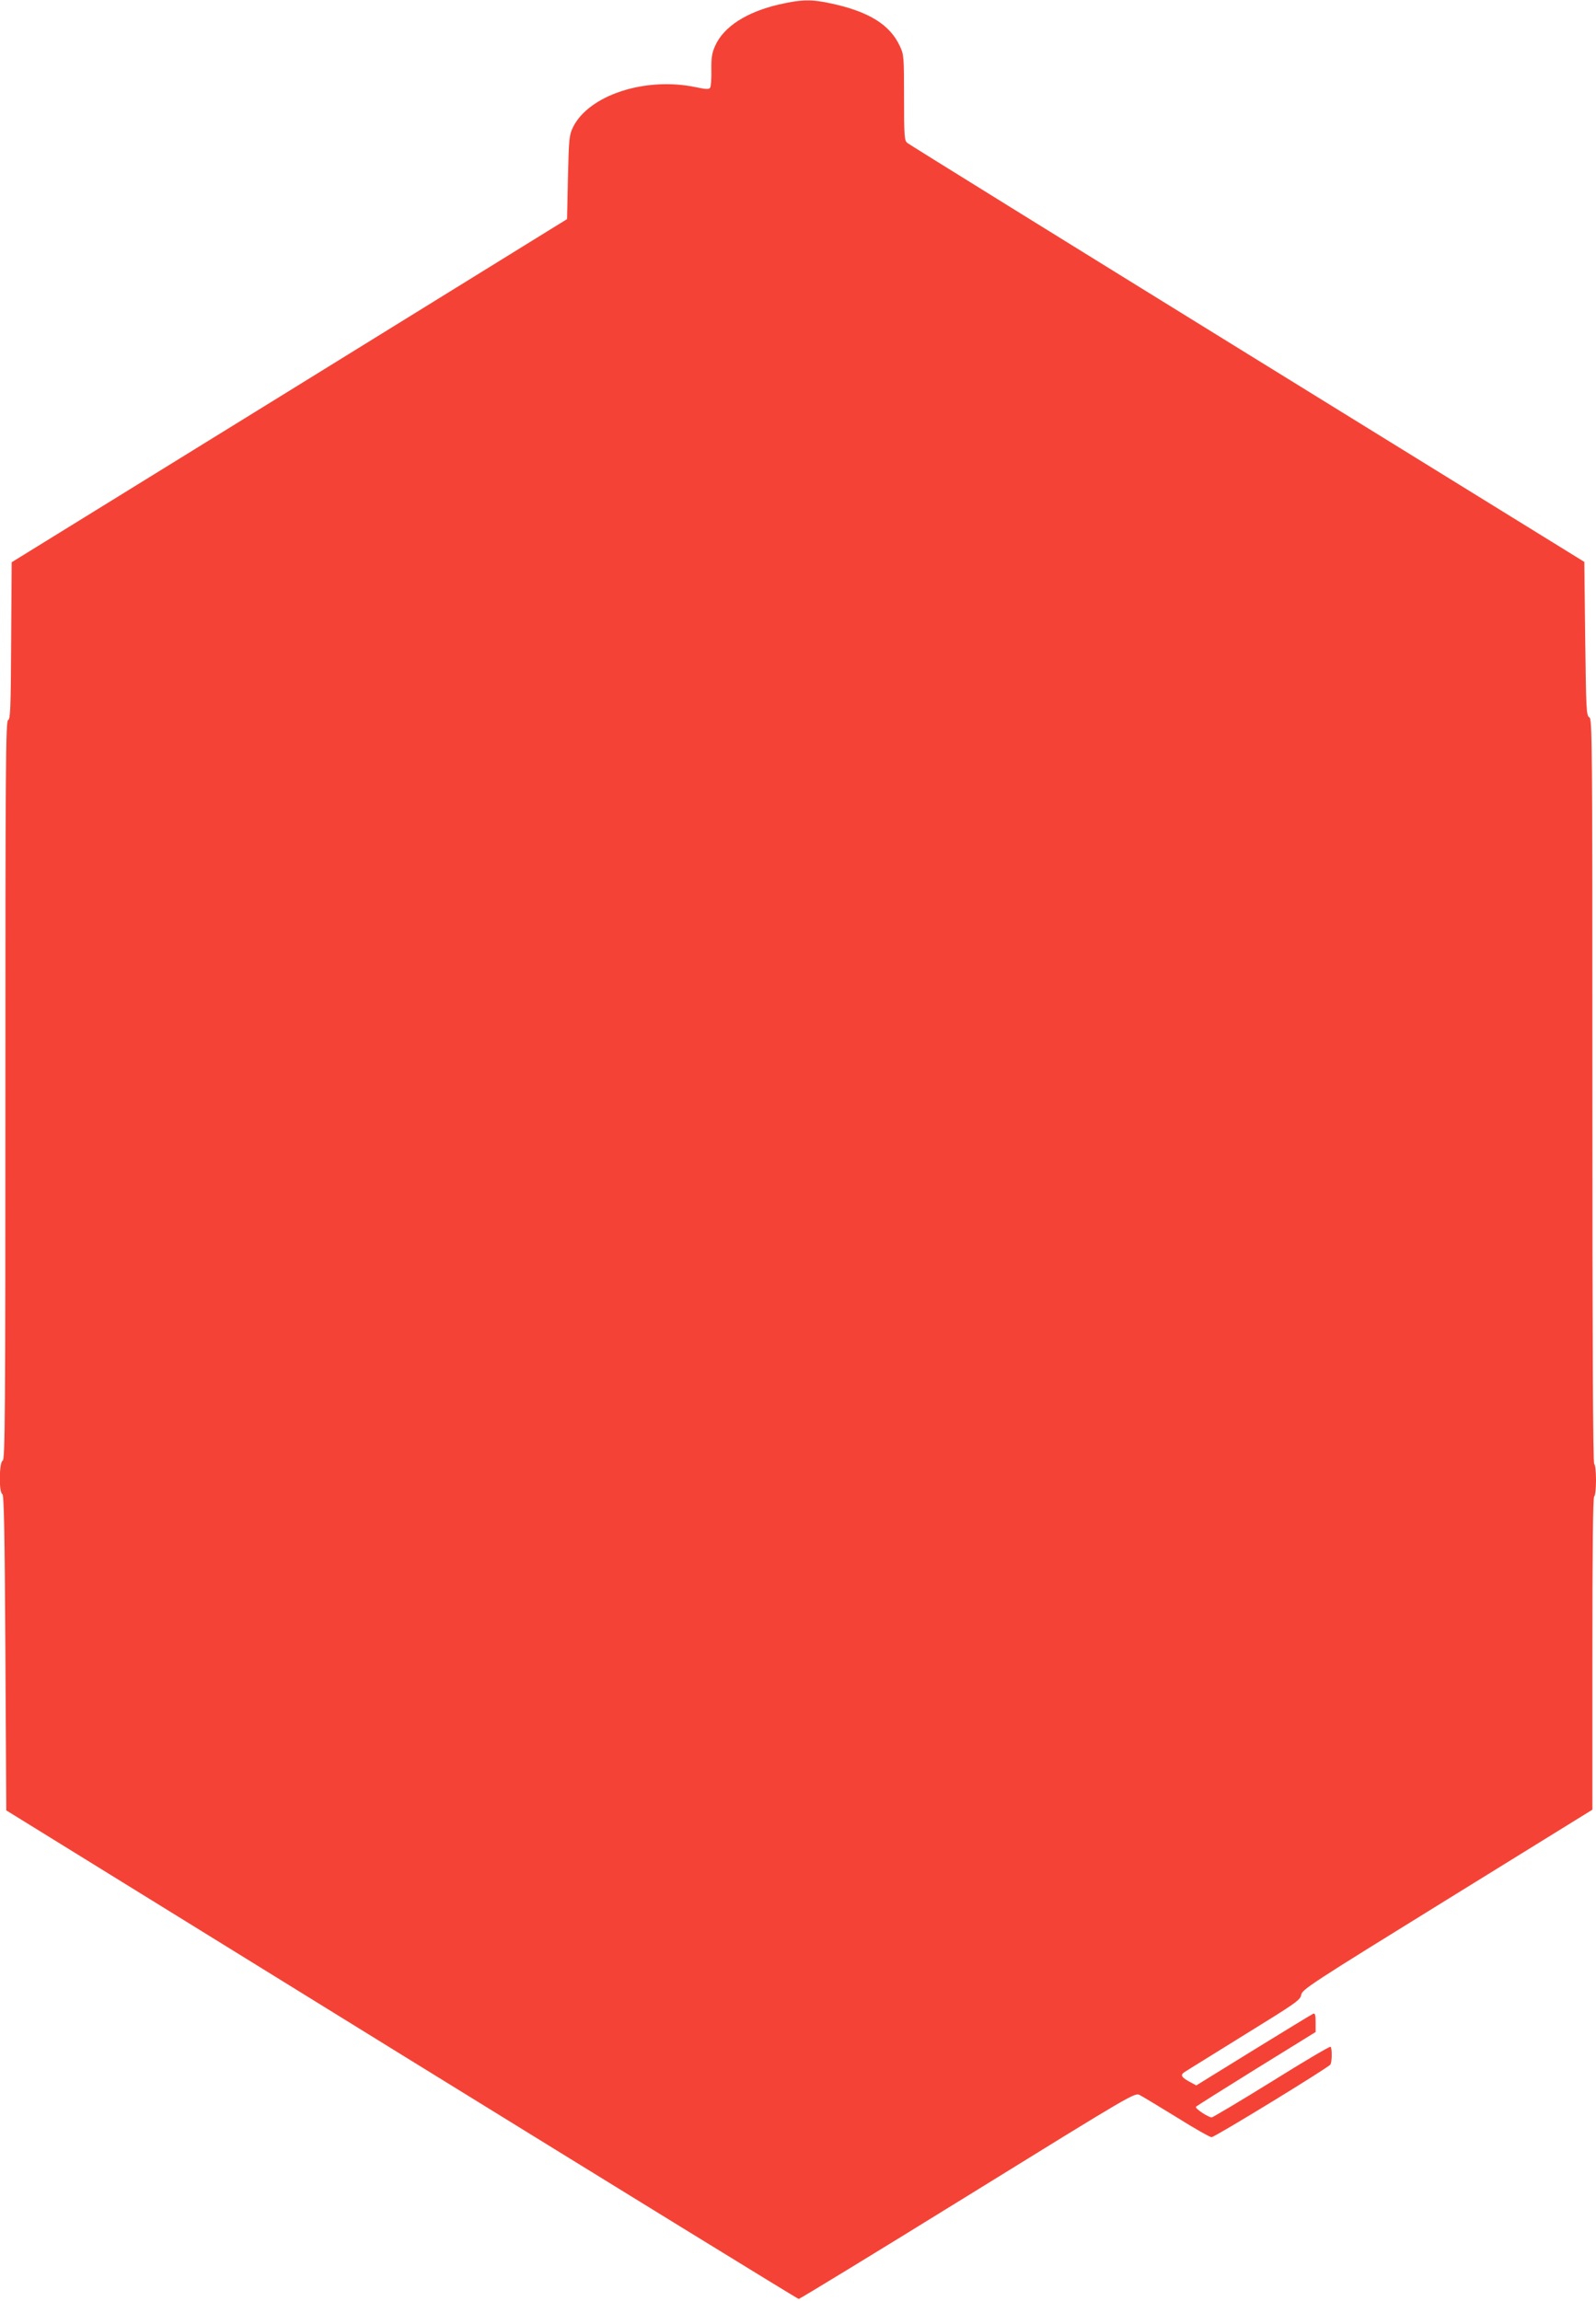
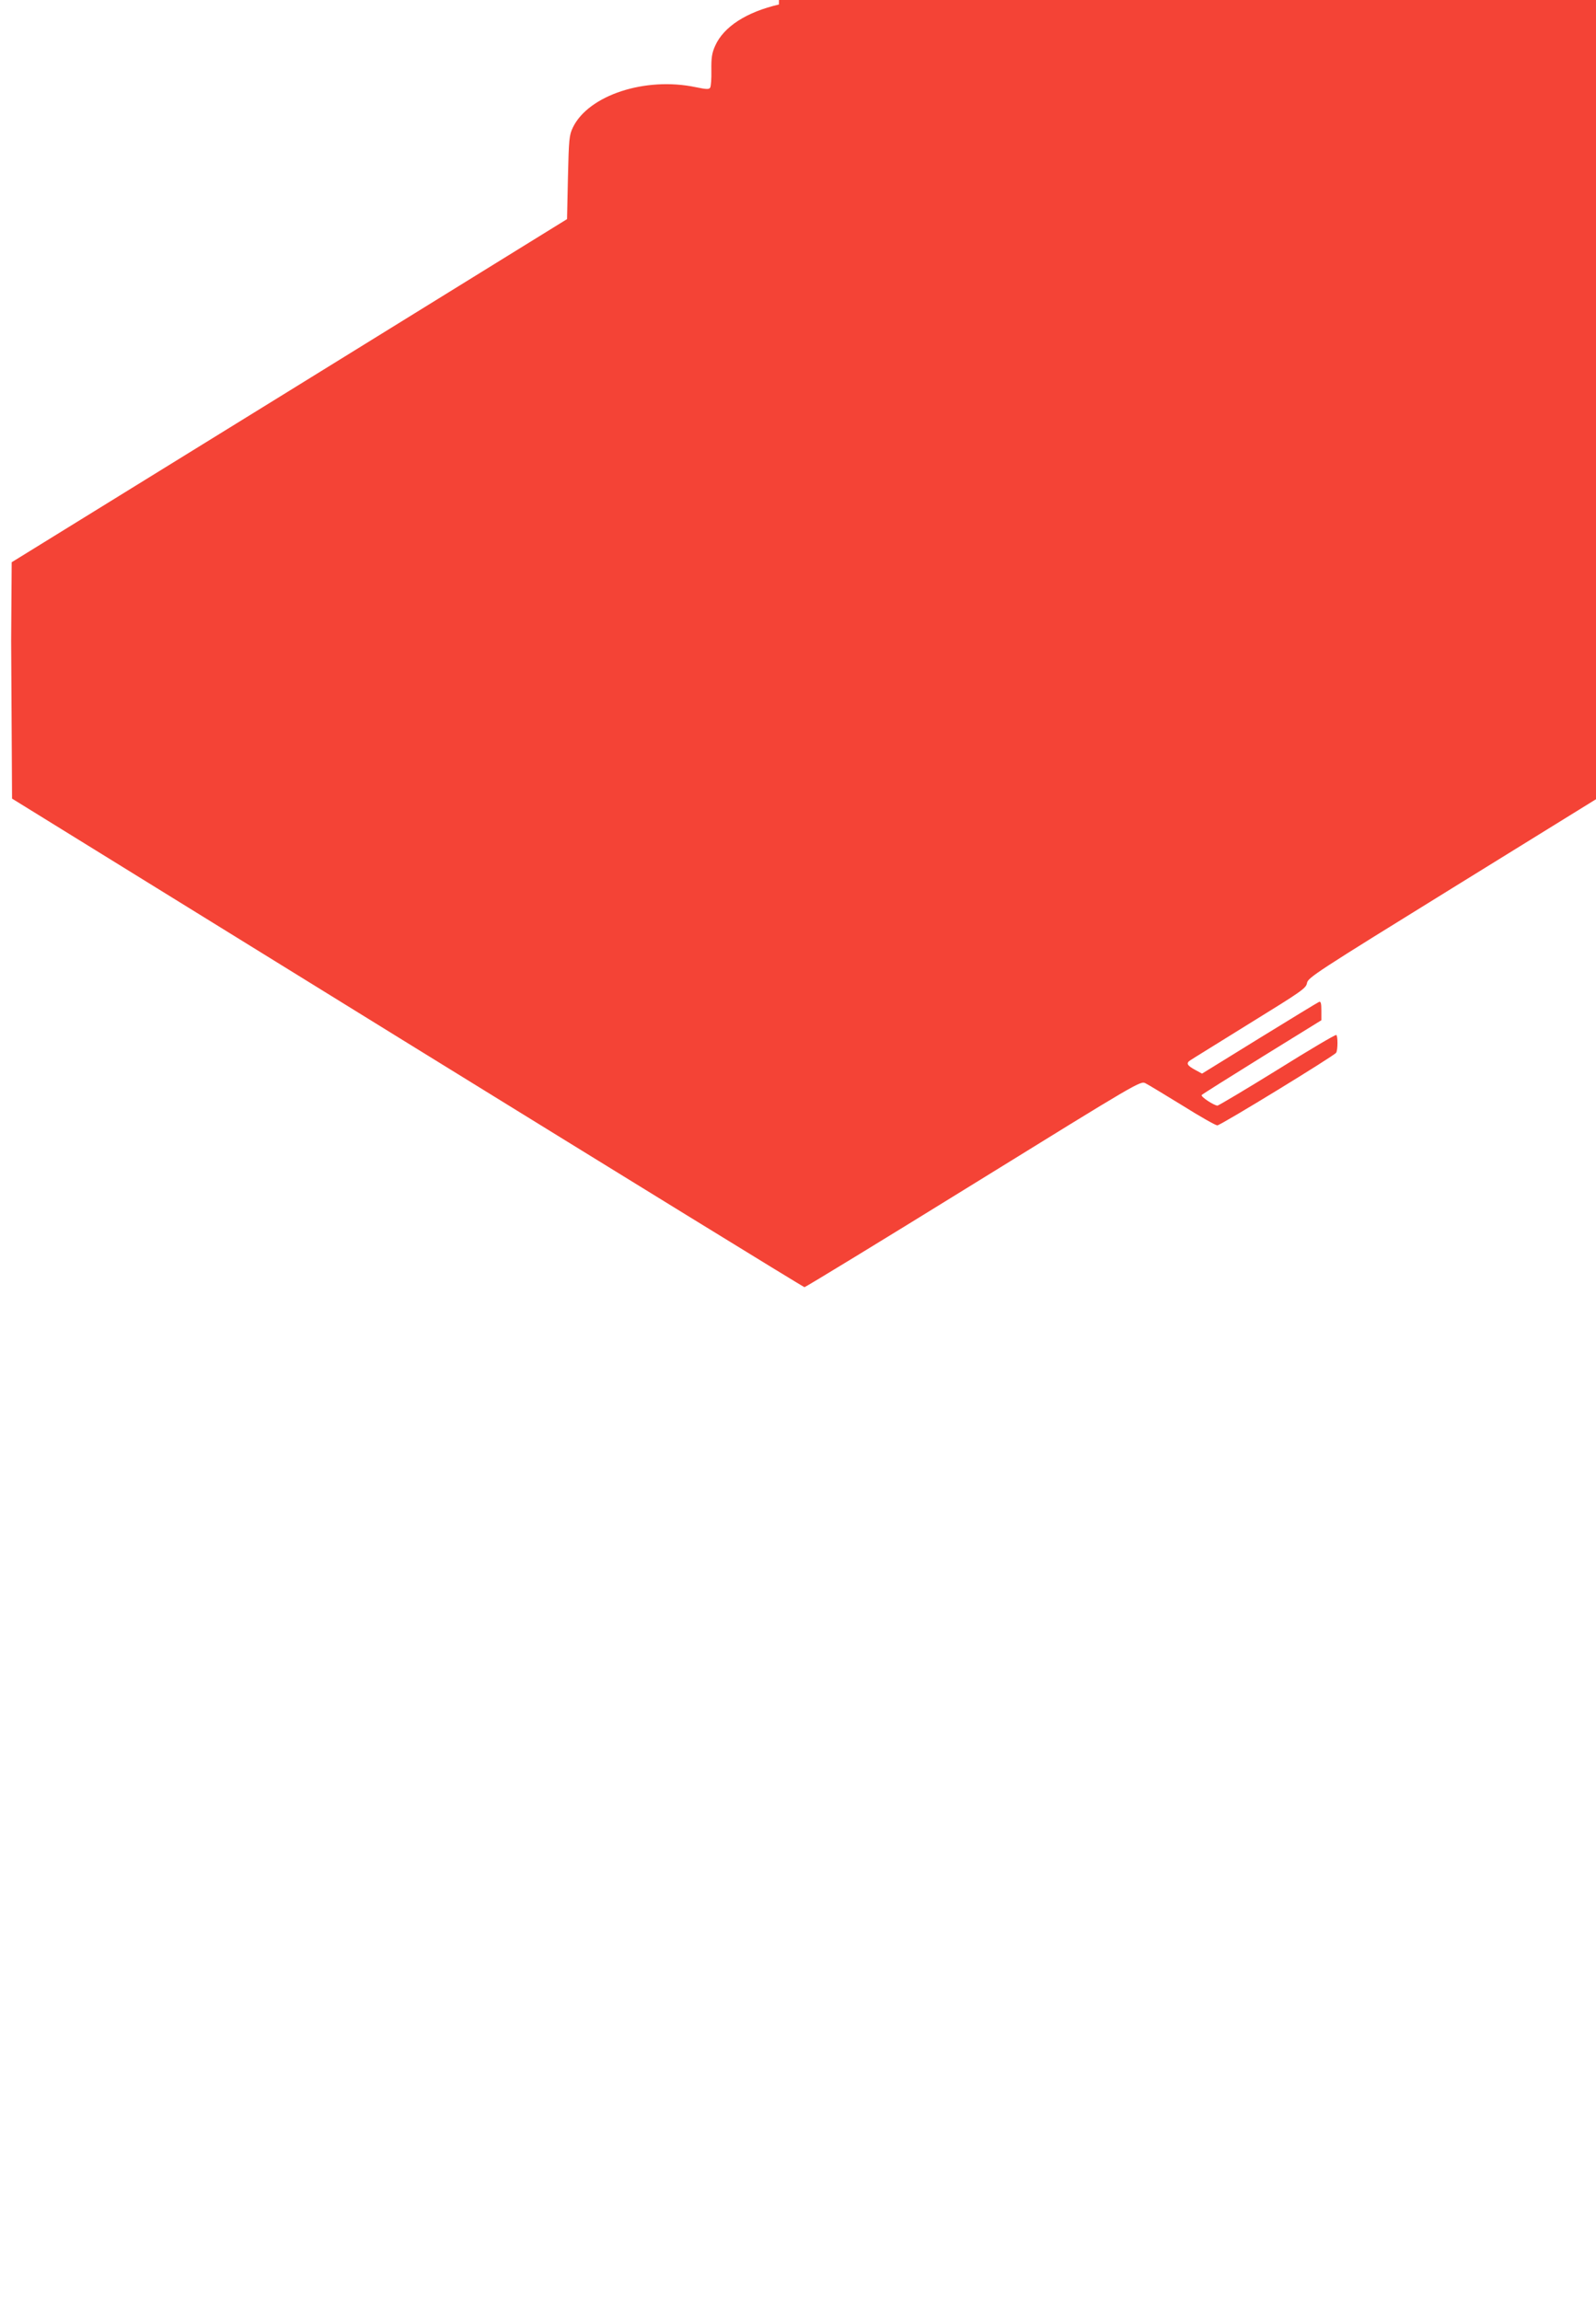
<svg xmlns="http://www.w3.org/2000/svg" version="1.0" width="888pt" height="1280pt" viewBox="0 0 888 1280" preserveAspectRatio="xMidYMid meet">
  <g transform="translate(0,1280) scale(0.1,-0.1)" fill="#f44336" stroke="none">
-     <path d="M4334 12775 c-181 -42 -308 -124 -355 -230 -18 -40 -22 -67 -21 -135 1 -47 -2 -91 -7 -98 -6 -10 -22 -9 -80 3 -280 59 -595 -44 -683 -223 -21 -44 -23 -63 -28 -279 l-5 -232 -1545 -955 -1545 -954 -3 -437 c-2 -375 -4 -437 -17 -441 -13 -5 -15 -250 -15 -2060 0 -1817 -2 -2055 -15 -2060 -20 -8 -22 -180 -2 -186 9 -4 13 -193 17 -882 l5 -878 2199 -1359 c1210 -747 2204 -1359 2210 -1359 6 0 429 258 940 574 927 573 930 575 958 560 16 -8 108 -64 206 -124 97 -61 184 -110 193 -110 18 0 649 386 661 404 10 14 10 94 1 99 -5 3 -152 -84 -328 -194 -176 -109 -326 -198 -333 -199 -18 0 -94 49 -88 59 3 4 154 99 336 212 l330 204 0 53 c0 41 -3 53 -13 49 -7 -3 -157 -94 -332 -202 l-319 -197 -33 18 c-51 27 -58 40 -31 57 13 9 163 101 333 207 287 177 310 193 315 222 5 30 51 60 813 531 l807 499 0 868 c0 569 3 871 10 875 6 3 10 44 10 90 0 46 -4 87 -10 90 -7 4 -10 707 -10 2075 0 1960 -1 2070 -17 2079 -17 9 -18 43 -23 437 l-5 428 -1875 1158 c-1031 637 -1883 1165 -1892 1173 -16 13 -18 38 -18 252 0 229 -1 240 -24 288 -55 118 -172 190 -378 235 -114 25 -166 24 -294 -5z" />
+     <path d="M4334 12775 c-181 -42 -308 -124 -355 -230 -18 -40 -22 -67 -21 -135 1 -47 -2 -91 -7 -98 -6 -10 -22 -9 -80 3 -280 59 -595 -44 -683 -223 -21 -44 -23 -63 -28 -279 l-5 -232 -1545 -955 -1545 -954 -3 -437 l5 -878 2199 -1359 c1210 -747 2204 -1359 2210 -1359 6 0 429 258 940 574 927 573 930 575 958 560 16 -8 108 -64 206 -124 97 -61 184 -110 193 -110 18 0 649 386 661 404 10 14 10 94 1 99 -5 3 -152 -84 -328 -194 -176 -109 -326 -198 -333 -199 -18 0 -94 49 -88 59 3 4 154 99 336 212 l330 204 0 53 c0 41 -3 53 -13 49 -7 -3 -157 -94 -332 -202 l-319 -197 -33 18 c-51 27 -58 40 -31 57 13 9 163 101 333 207 287 177 310 193 315 222 5 30 51 60 813 531 l807 499 0 868 c0 569 3 871 10 875 6 3 10 44 10 90 0 46 -4 87 -10 90 -7 4 -10 707 -10 2075 0 1960 -1 2070 -17 2079 -17 9 -18 43 -23 437 l-5 428 -1875 1158 c-1031 637 -1883 1165 -1892 1173 -16 13 -18 38 -18 252 0 229 -1 240 -24 288 -55 118 -172 190 -378 235 -114 25 -166 24 -294 -5z" />
  </g>
</svg>